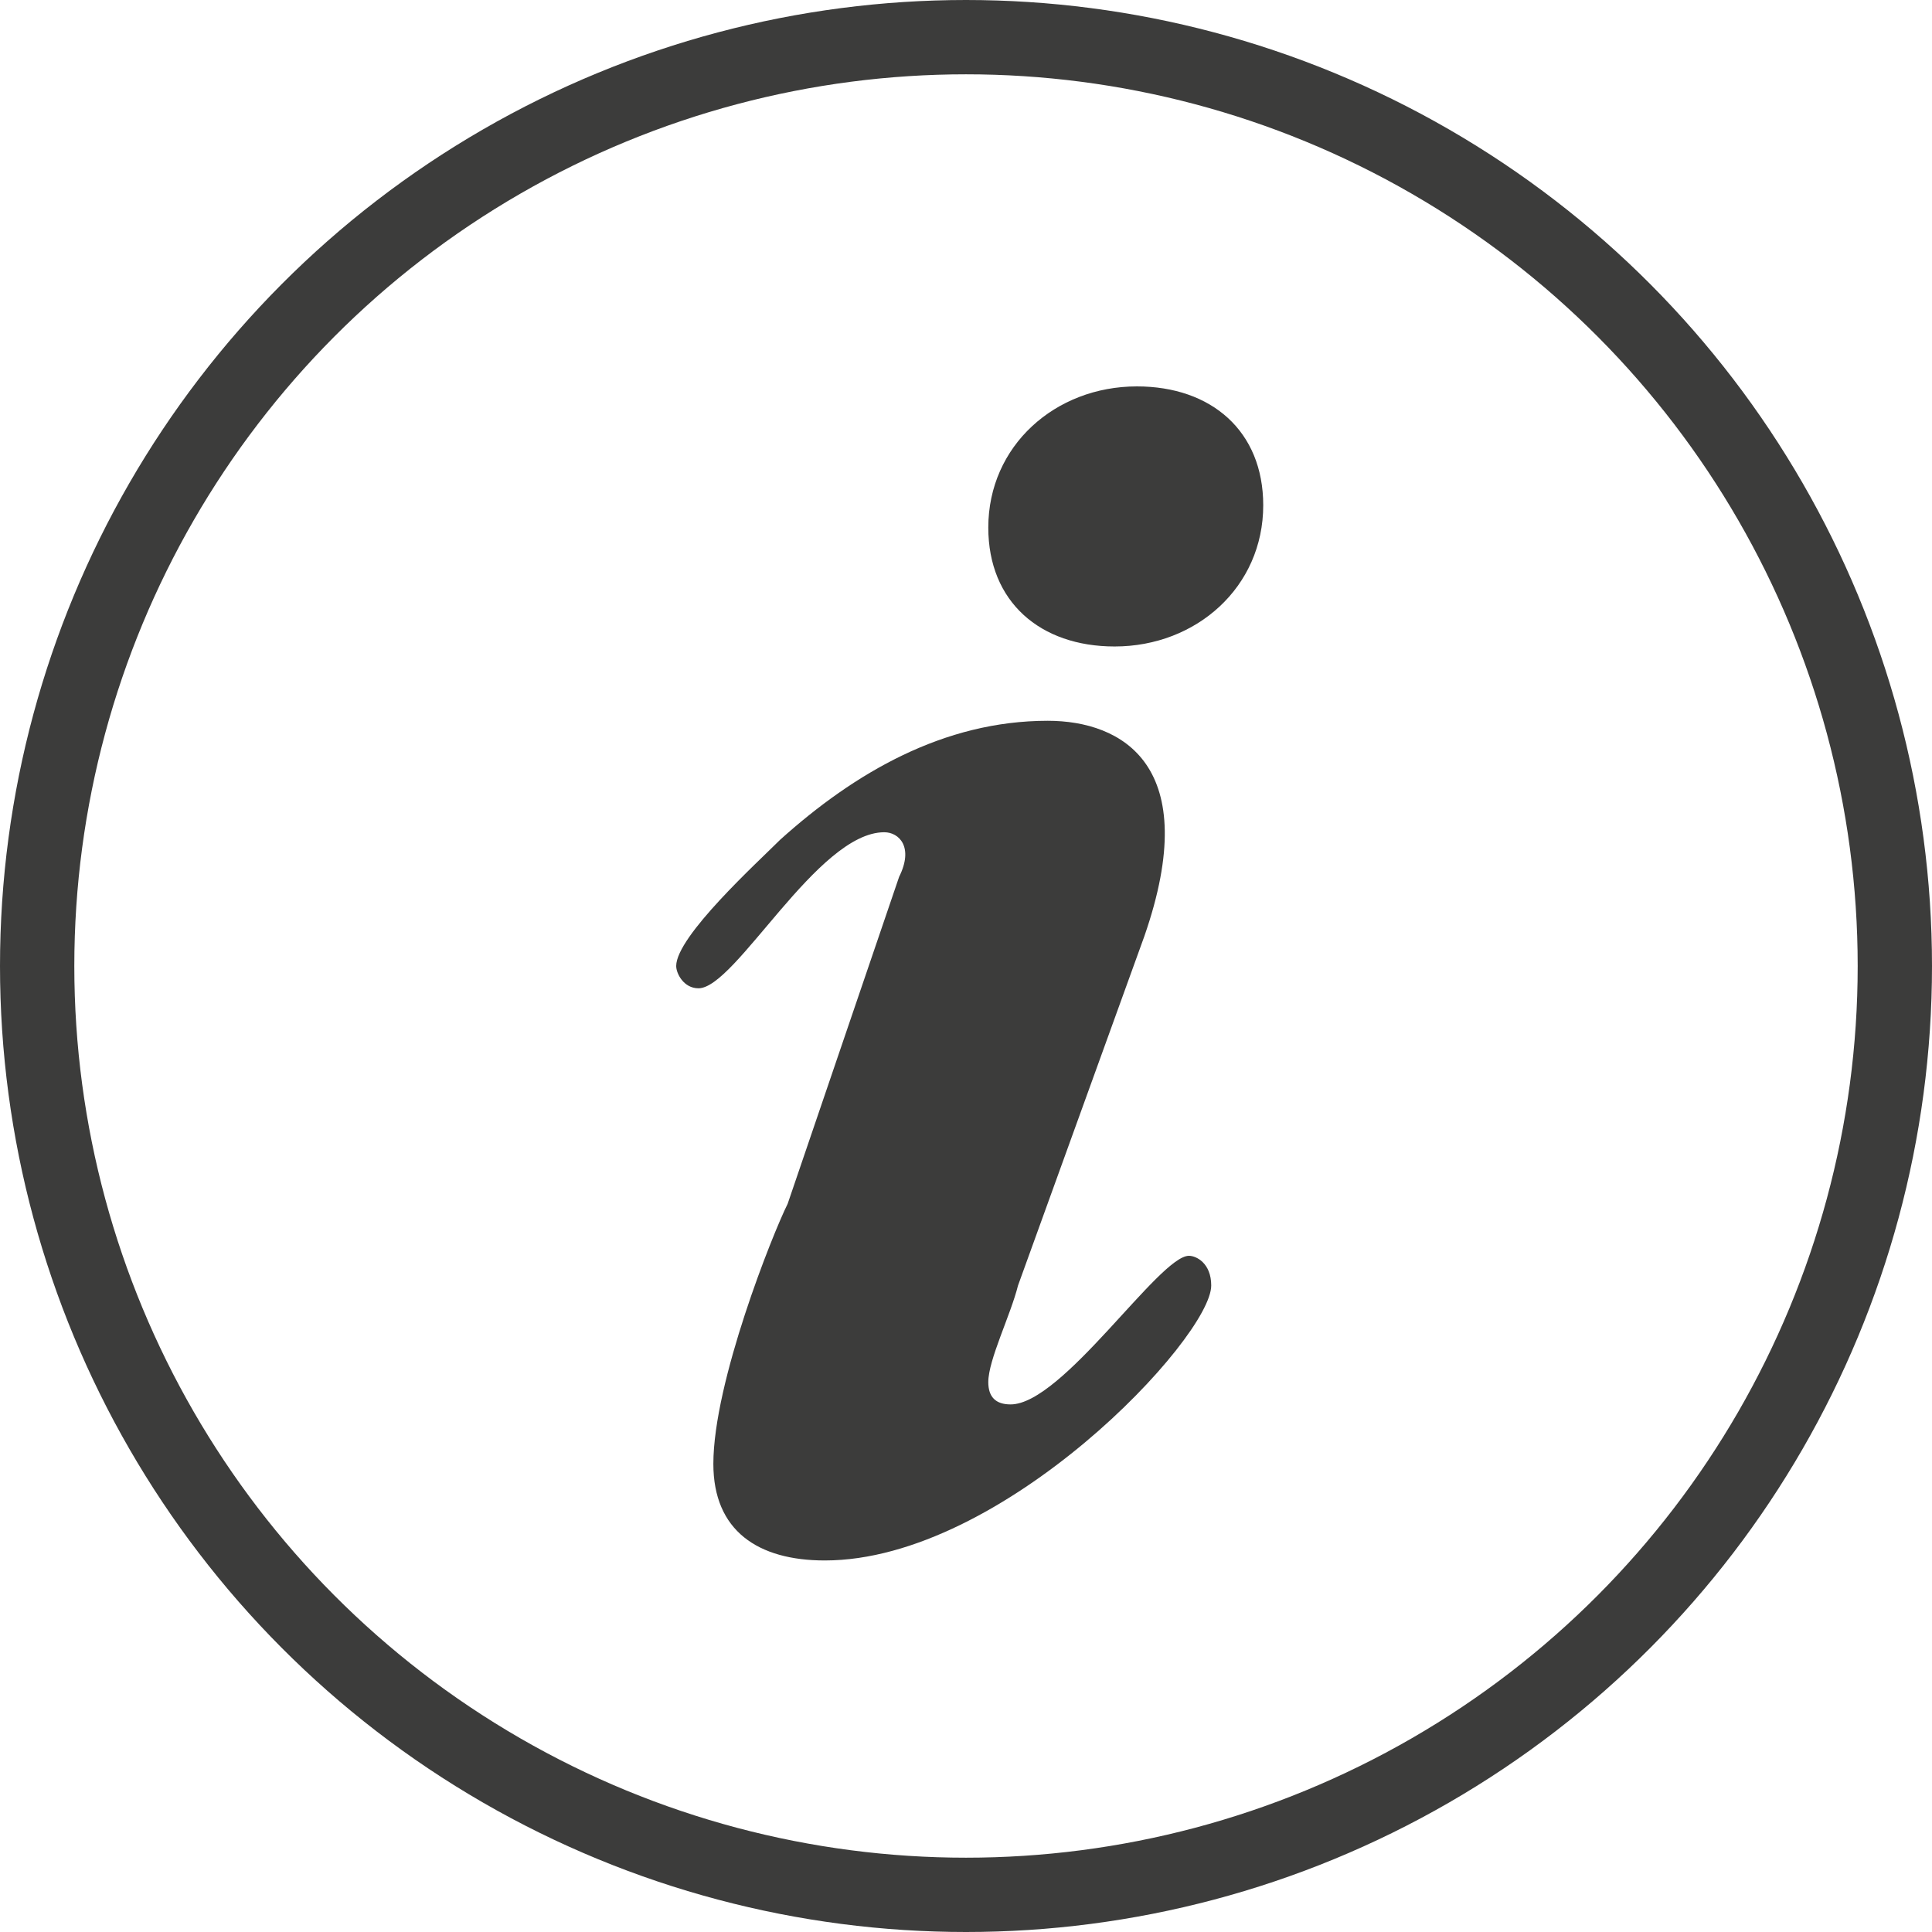
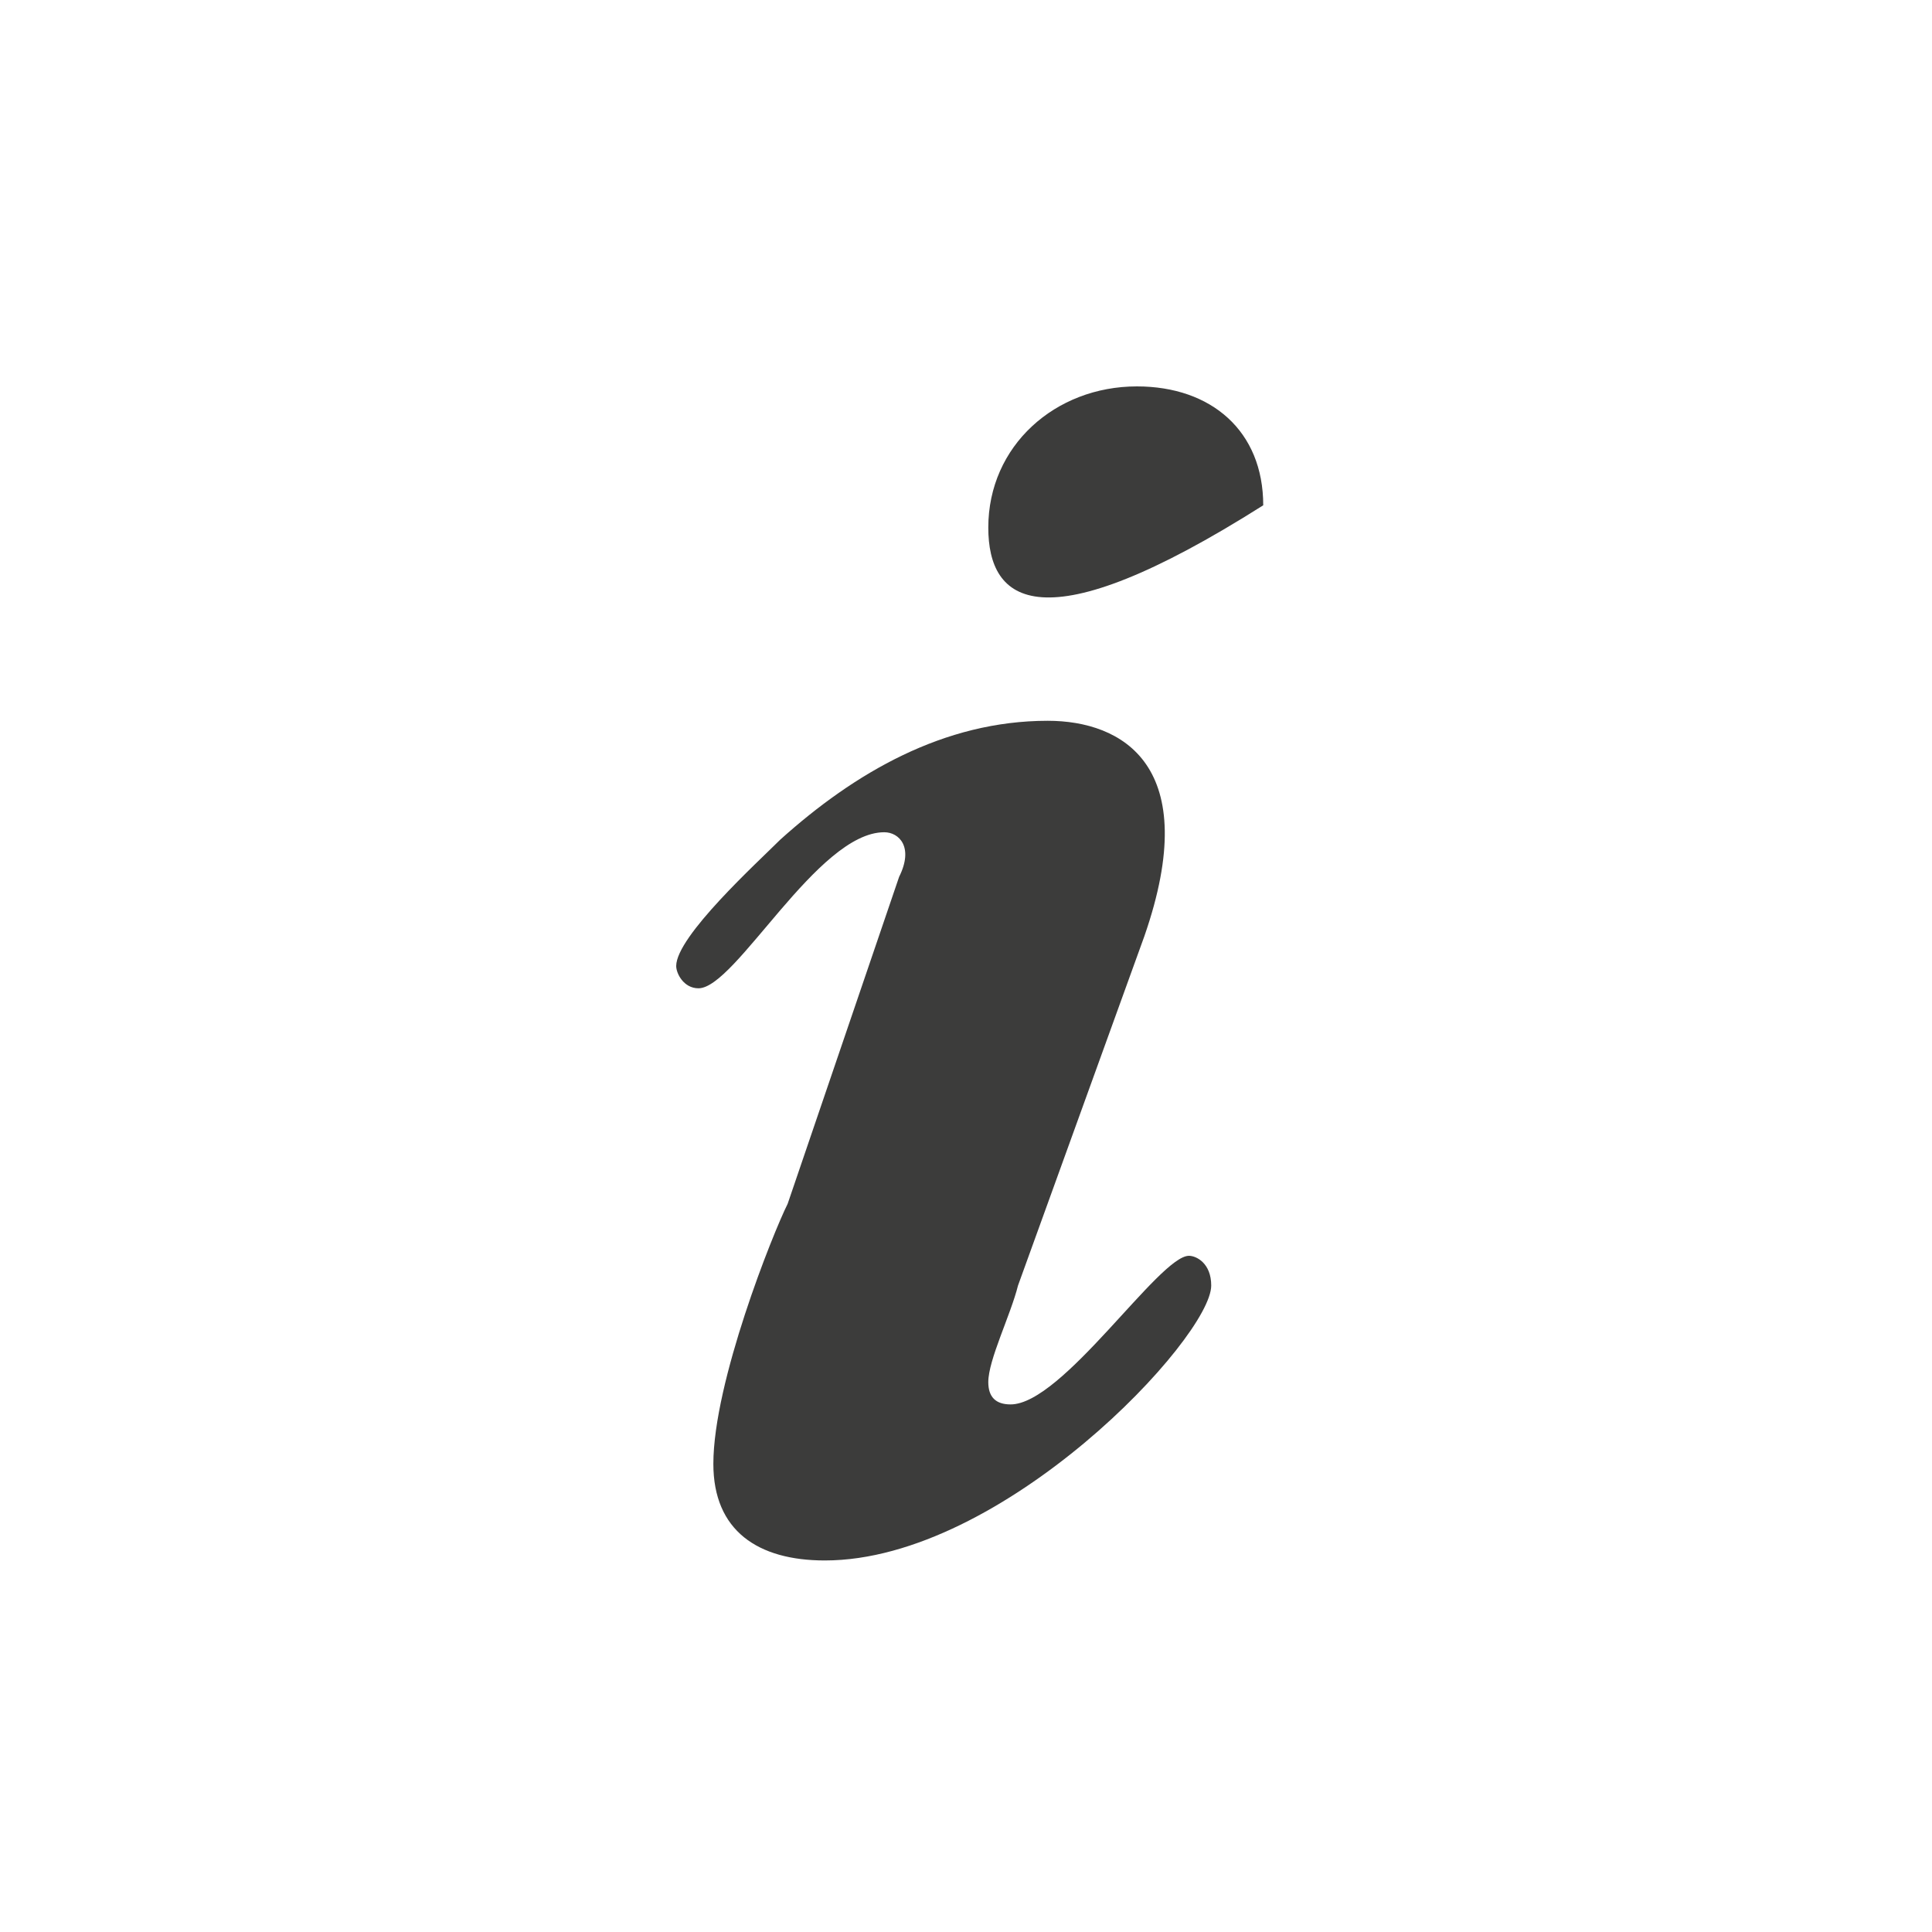
<svg xmlns="http://www.w3.org/2000/svg" version="1.1" id="Ebene_1" x="0px" y="0px" viewBox="0 0 26 26" style="enable-background:new 0 0 26 26;" xml:space="preserve" preserveAspectRatio="none">
  <style type="text/css">	.st0{fill-rule:evenodd;clip-rule:evenodd;fill:none;stroke:#3C3C3B;stroke-miterlimit:10;}	.st1{fill-rule:evenodd;clip-rule:evenodd;fill:#3C3C3B;}</style>
-   <circle class="st0" cx="13" cy="13" r="12.5" />
-   <path class="st1" d="M12.1,11.8c0.2-0.4,0-0.6-0.2-0.6c-0.9,0-2,2.1-2.5,2.1c-0.2,0-0.3-0.2-0.3-0.3c0-0.4,1.1-1.4,1.4-1.7 c1-0.9,2.2-1.6,3.6-1.6c1,0,2.1,0.6,1.3,2.9l-1.7,4.7c-0.1,0.4-0.4,1-0.4,1.3c0,0.2,0.1,0.3,0.3,0.3c0.7,0,2-2,2.4-2 c0.1,0,0.3,0.1,0.3,0.4c0,0.7-2.8,3.7-5.2,3.7c-0.9,0-1.5-0.4-1.5-1.3c0-1.1,0.8-3.1,1-3.5L12.1,11.8z M13.3,7.1 c0-1.1,0.9-1.9,2-1.9c1,0,1.7,0.6,1.7,1.6c0,1.1-0.9,1.9-2,1.9C14,8.7,13.3,8.1,13.3,7.1z" />
+   <path class="st1" d="M12.1,11.8c0.2-0.4,0-0.6-0.2-0.6c-0.9,0-2,2.1-2.5,2.1c-0.2,0-0.3-0.2-0.3-0.3c0-0.4,1.1-1.4,1.4-1.7 c1-0.9,2.2-1.6,3.6-1.6c1,0,2.1,0.6,1.3,2.9l-1.7,4.7c-0.1,0.4-0.4,1-0.4,1.3c0,0.2,0.1,0.3,0.3,0.3c0.7,0,2-2,2.4-2 c0.1,0,0.3,0.1,0.3,0.4c0,0.7-2.8,3.7-5.2,3.7c-0.9,0-1.5-0.4-1.5-1.3c0-1.1,0.8-3.1,1-3.5L12.1,11.8z M13.3,7.1 c0-1.1,0.9-1.9,2-1.9c1,0,1.7,0.6,1.7,1.6C14,8.7,13.3,8.1,13.3,7.1z" />
</svg>